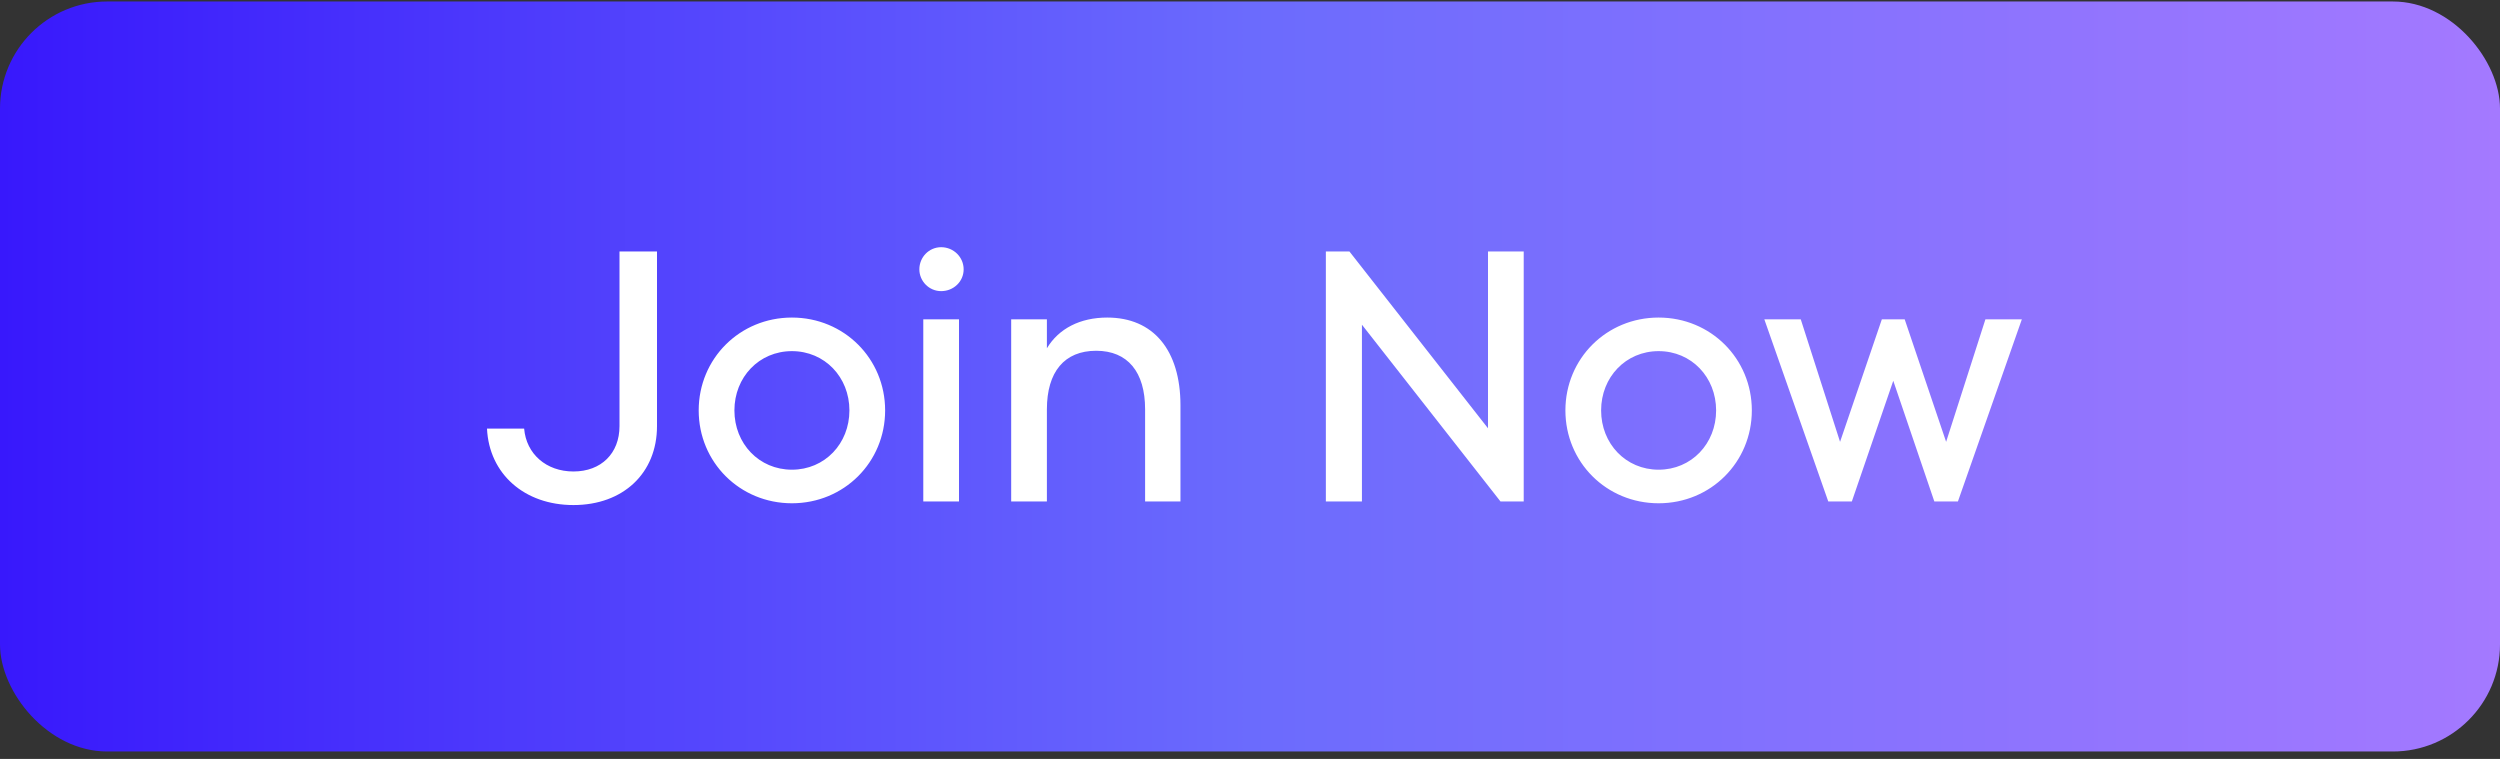
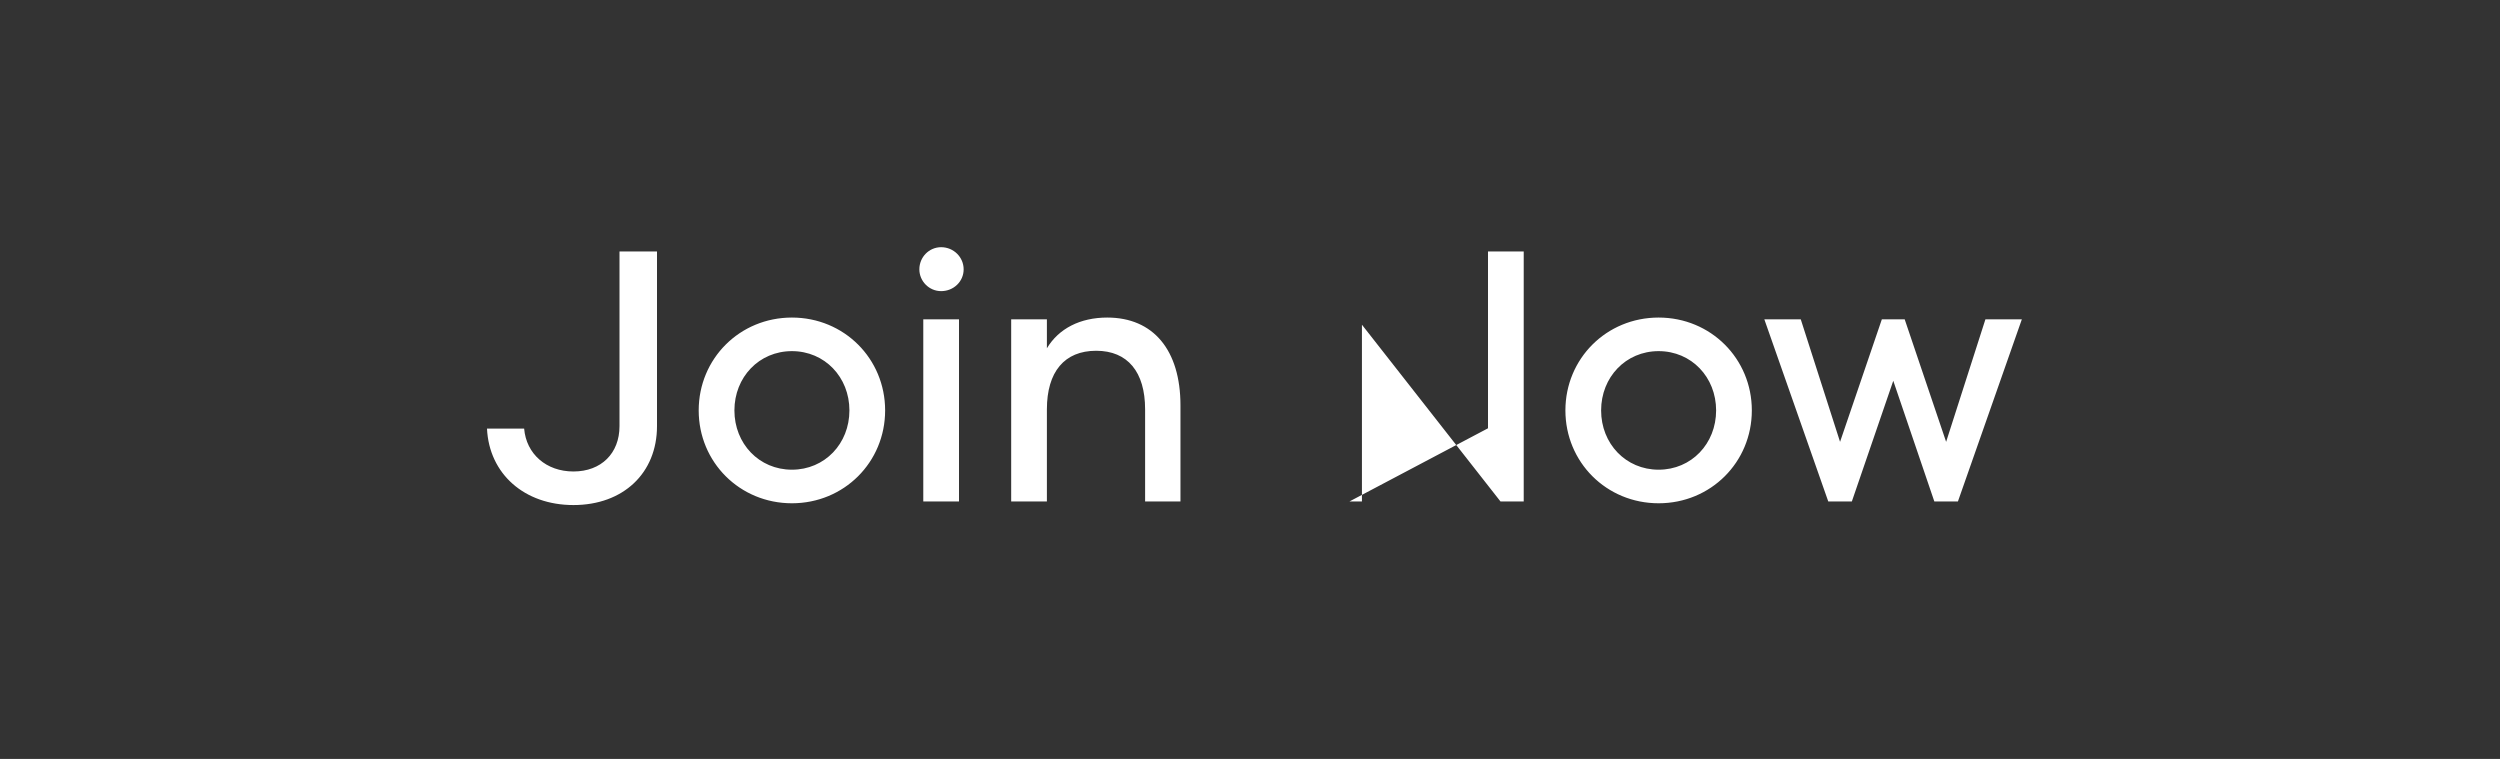
<svg xmlns="http://www.w3.org/2000/svg" width="280" height="85" viewBox="0 0 280 85" fill="none">
  <rect x="0" y="0" width="280" height="85" fill="#333333" stroke="none" />
-   <rect y="0.167" width="280" height="84" rx="12" fill="url(#paint0_linear_15339_27650)" />
-   <path d="M64.224 56.566C58.744 56.566 54.784 53.087 54.544 48.007H58.704C58.944 50.846 61.184 52.806 64.224 52.806C67.344 52.806 69.384 50.767 69.384 47.727V28.166H73.584V47.727C73.584 53.007 69.784 56.566 64.224 56.566ZM88.695 56.367C82.855 56.367 78.254 51.767 78.254 45.967C78.254 40.166 82.855 35.566 88.695 35.566C94.534 35.566 99.135 40.166 99.135 45.967C99.135 51.767 94.534 56.367 88.695 56.367ZM88.695 52.606C92.374 52.606 95.135 49.687 95.135 45.967C95.135 42.246 92.374 39.327 88.695 39.327C85.014 39.327 82.254 42.246 82.254 45.967C82.254 49.687 85.014 52.606 88.695 52.606ZM103.408 56.166V35.767H107.408V56.166H103.408ZM105.408 32.606C104.048 32.606 102.968 31.486 102.968 30.166C102.968 28.806 104.048 27.686 105.408 27.686C106.808 27.686 107.928 28.806 107.928 30.166C107.928 31.526 106.808 32.606 105.408 32.606ZM113.252 56.166V35.767H117.252V39.007C118.572 36.806 120.972 35.566 124.012 35.566C129.172 35.566 132.212 39.206 132.212 45.407V56.166H128.252V45.846C128.252 41.647 126.292 39.286 122.772 39.286C119.212 39.286 117.252 41.647 117.252 45.846V56.166H113.252ZM148.496 56.166V28.166H151.136L166.656 47.967V28.166H170.656V56.166H168.056L152.536 36.367V56.166H148.496ZM185.765 56.367C179.925 56.367 175.325 51.767 175.325 45.967C175.325 40.166 179.925 35.566 185.765 35.566C191.605 35.566 196.205 40.166 196.205 45.967C196.205 51.767 191.605 56.367 185.765 56.367ZM185.765 52.606C189.445 52.606 192.205 49.687 192.205 45.967C192.205 42.246 189.445 39.327 185.765 39.327C182.085 39.327 179.325 42.246 179.325 45.967C179.325 49.687 182.085 52.606 185.765 52.606ZM204.766 56.166L197.606 35.767H201.686L206.086 49.486L210.766 35.767H213.326L217.966 49.486L222.366 35.767H226.446L219.286 56.166H216.646L212.046 42.647L207.406 56.166H204.766Z" fill="white" />
+   <path d="M64.224 56.566C58.744 56.566 54.784 53.087 54.544 48.007H58.704C58.944 50.846 61.184 52.806 64.224 52.806C67.344 52.806 69.384 50.767 69.384 47.727V28.166H73.584V47.727C73.584 53.007 69.784 56.566 64.224 56.566ZM88.695 56.367C82.855 56.367 78.254 51.767 78.254 45.967C78.254 40.166 82.855 35.566 88.695 35.566C94.534 35.566 99.135 40.166 99.135 45.967C99.135 51.767 94.534 56.367 88.695 56.367ZM88.695 52.606C92.374 52.606 95.135 49.687 95.135 45.967C95.135 42.246 92.374 39.327 88.695 39.327C85.014 39.327 82.254 42.246 82.254 45.967C82.254 49.687 85.014 52.606 88.695 52.606ZM103.408 56.166V35.767H107.408V56.166H103.408ZM105.408 32.606C104.048 32.606 102.968 31.486 102.968 30.166C102.968 28.806 104.048 27.686 105.408 27.686C106.808 27.686 107.928 28.806 107.928 30.166C107.928 31.526 106.808 32.606 105.408 32.606ZM113.252 56.166V35.767H117.252V39.007C118.572 36.806 120.972 35.566 124.012 35.566C129.172 35.566 132.212 39.206 132.212 45.407V56.166H128.252V45.846C128.252 41.647 126.292 39.286 122.772 39.286C119.212 39.286 117.252 41.647 117.252 45.846V56.166H113.252ZM148.496 56.166H151.136L166.656 47.967V28.166H170.656V56.166H168.056L152.536 36.367V56.166H148.496ZM185.765 56.367C179.925 56.367 175.325 51.767 175.325 45.967C175.325 40.166 179.925 35.566 185.765 35.566C191.605 35.566 196.205 40.166 196.205 45.967C196.205 51.767 191.605 56.367 185.765 56.367ZM185.765 52.606C189.445 52.606 192.205 49.687 192.205 45.967C192.205 42.246 189.445 39.327 185.765 39.327C182.085 39.327 179.325 42.246 179.325 45.967C179.325 49.687 182.085 52.606 185.765 52.606ZM204.766 56.166L197.606 35.767H201.686L206.086 49.486L210.766 35.767H213.326L217.966 49.486L222.366 35.767H226.446L219.286 56.166H216.646L212.046 42.647L207.406 56.166H204.766Z" fill="white" />
  <defs>
    <linearGradient id="paint0_linear_15339_27650" x1="9.88841e-08" y1="34.187" x2="280" y2="34.187" gradientUnits="userSpaceOnUse">
      <stop stop-color="#3818FC" />
      <stop offset="0.5" stop-color="#6B6BFD" />
      <stop offset="1" stop-color="#A479FF" />
    </linearGradient>
  </defs>
</svg>